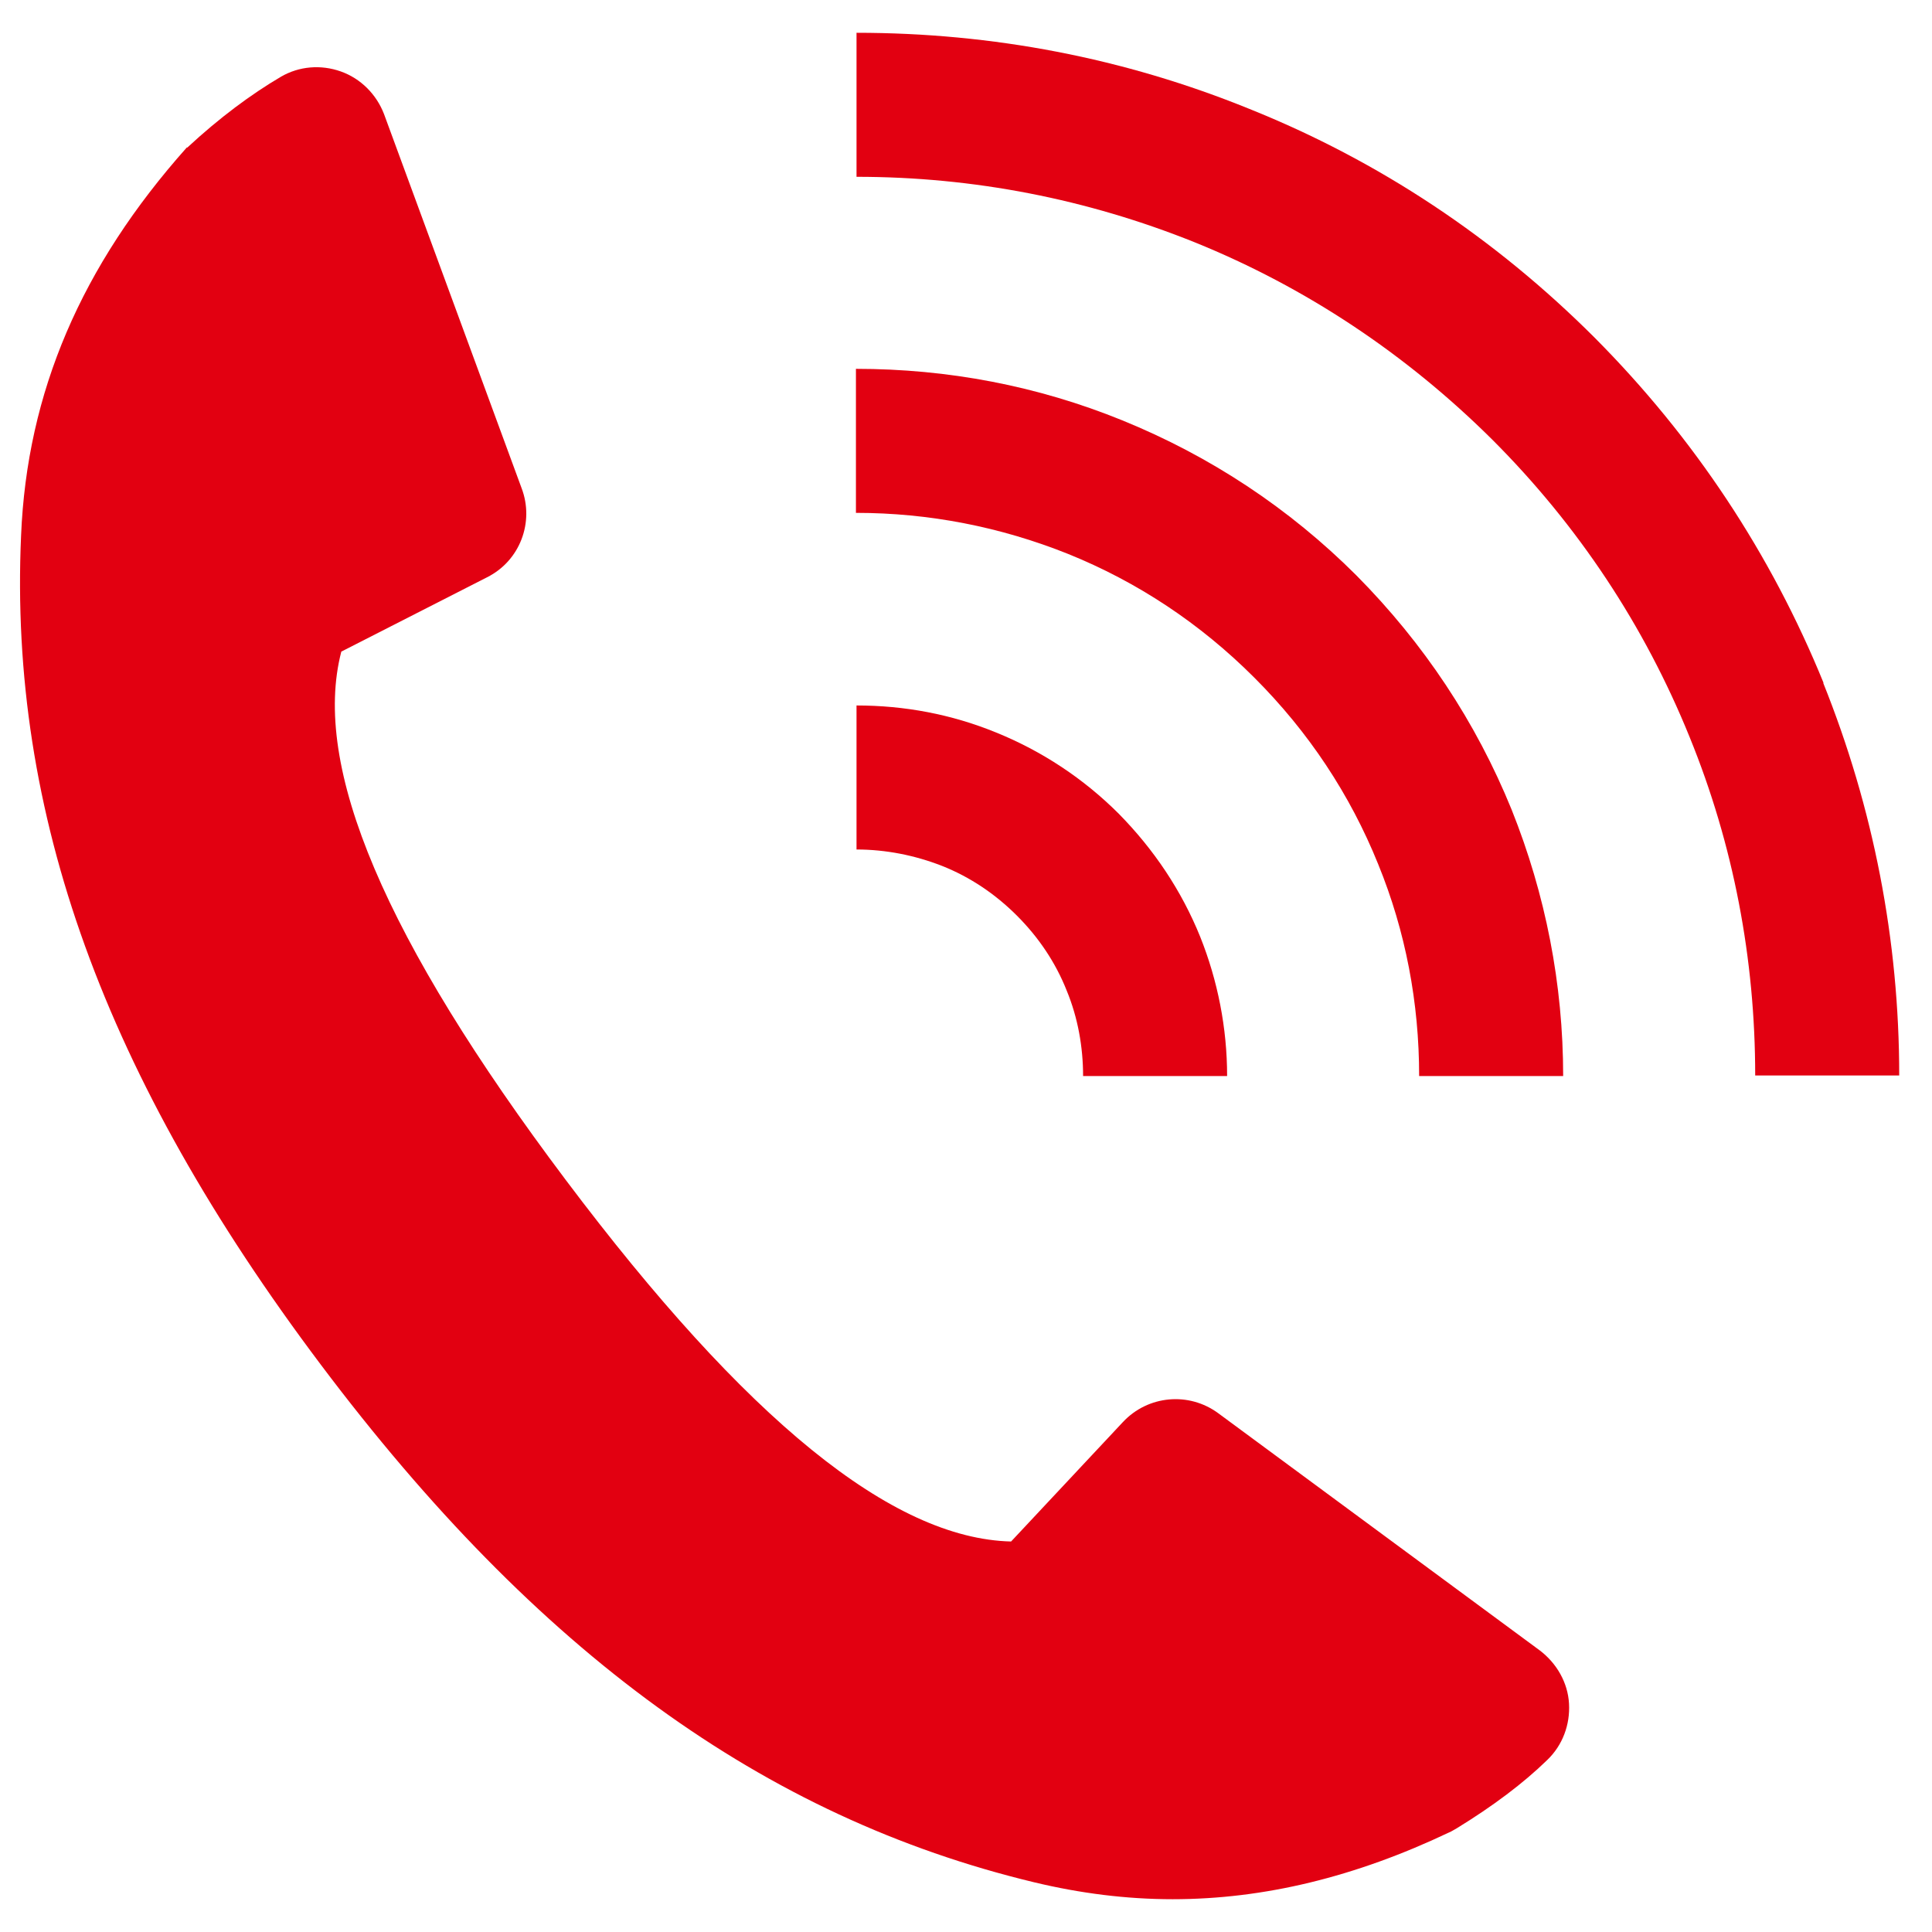
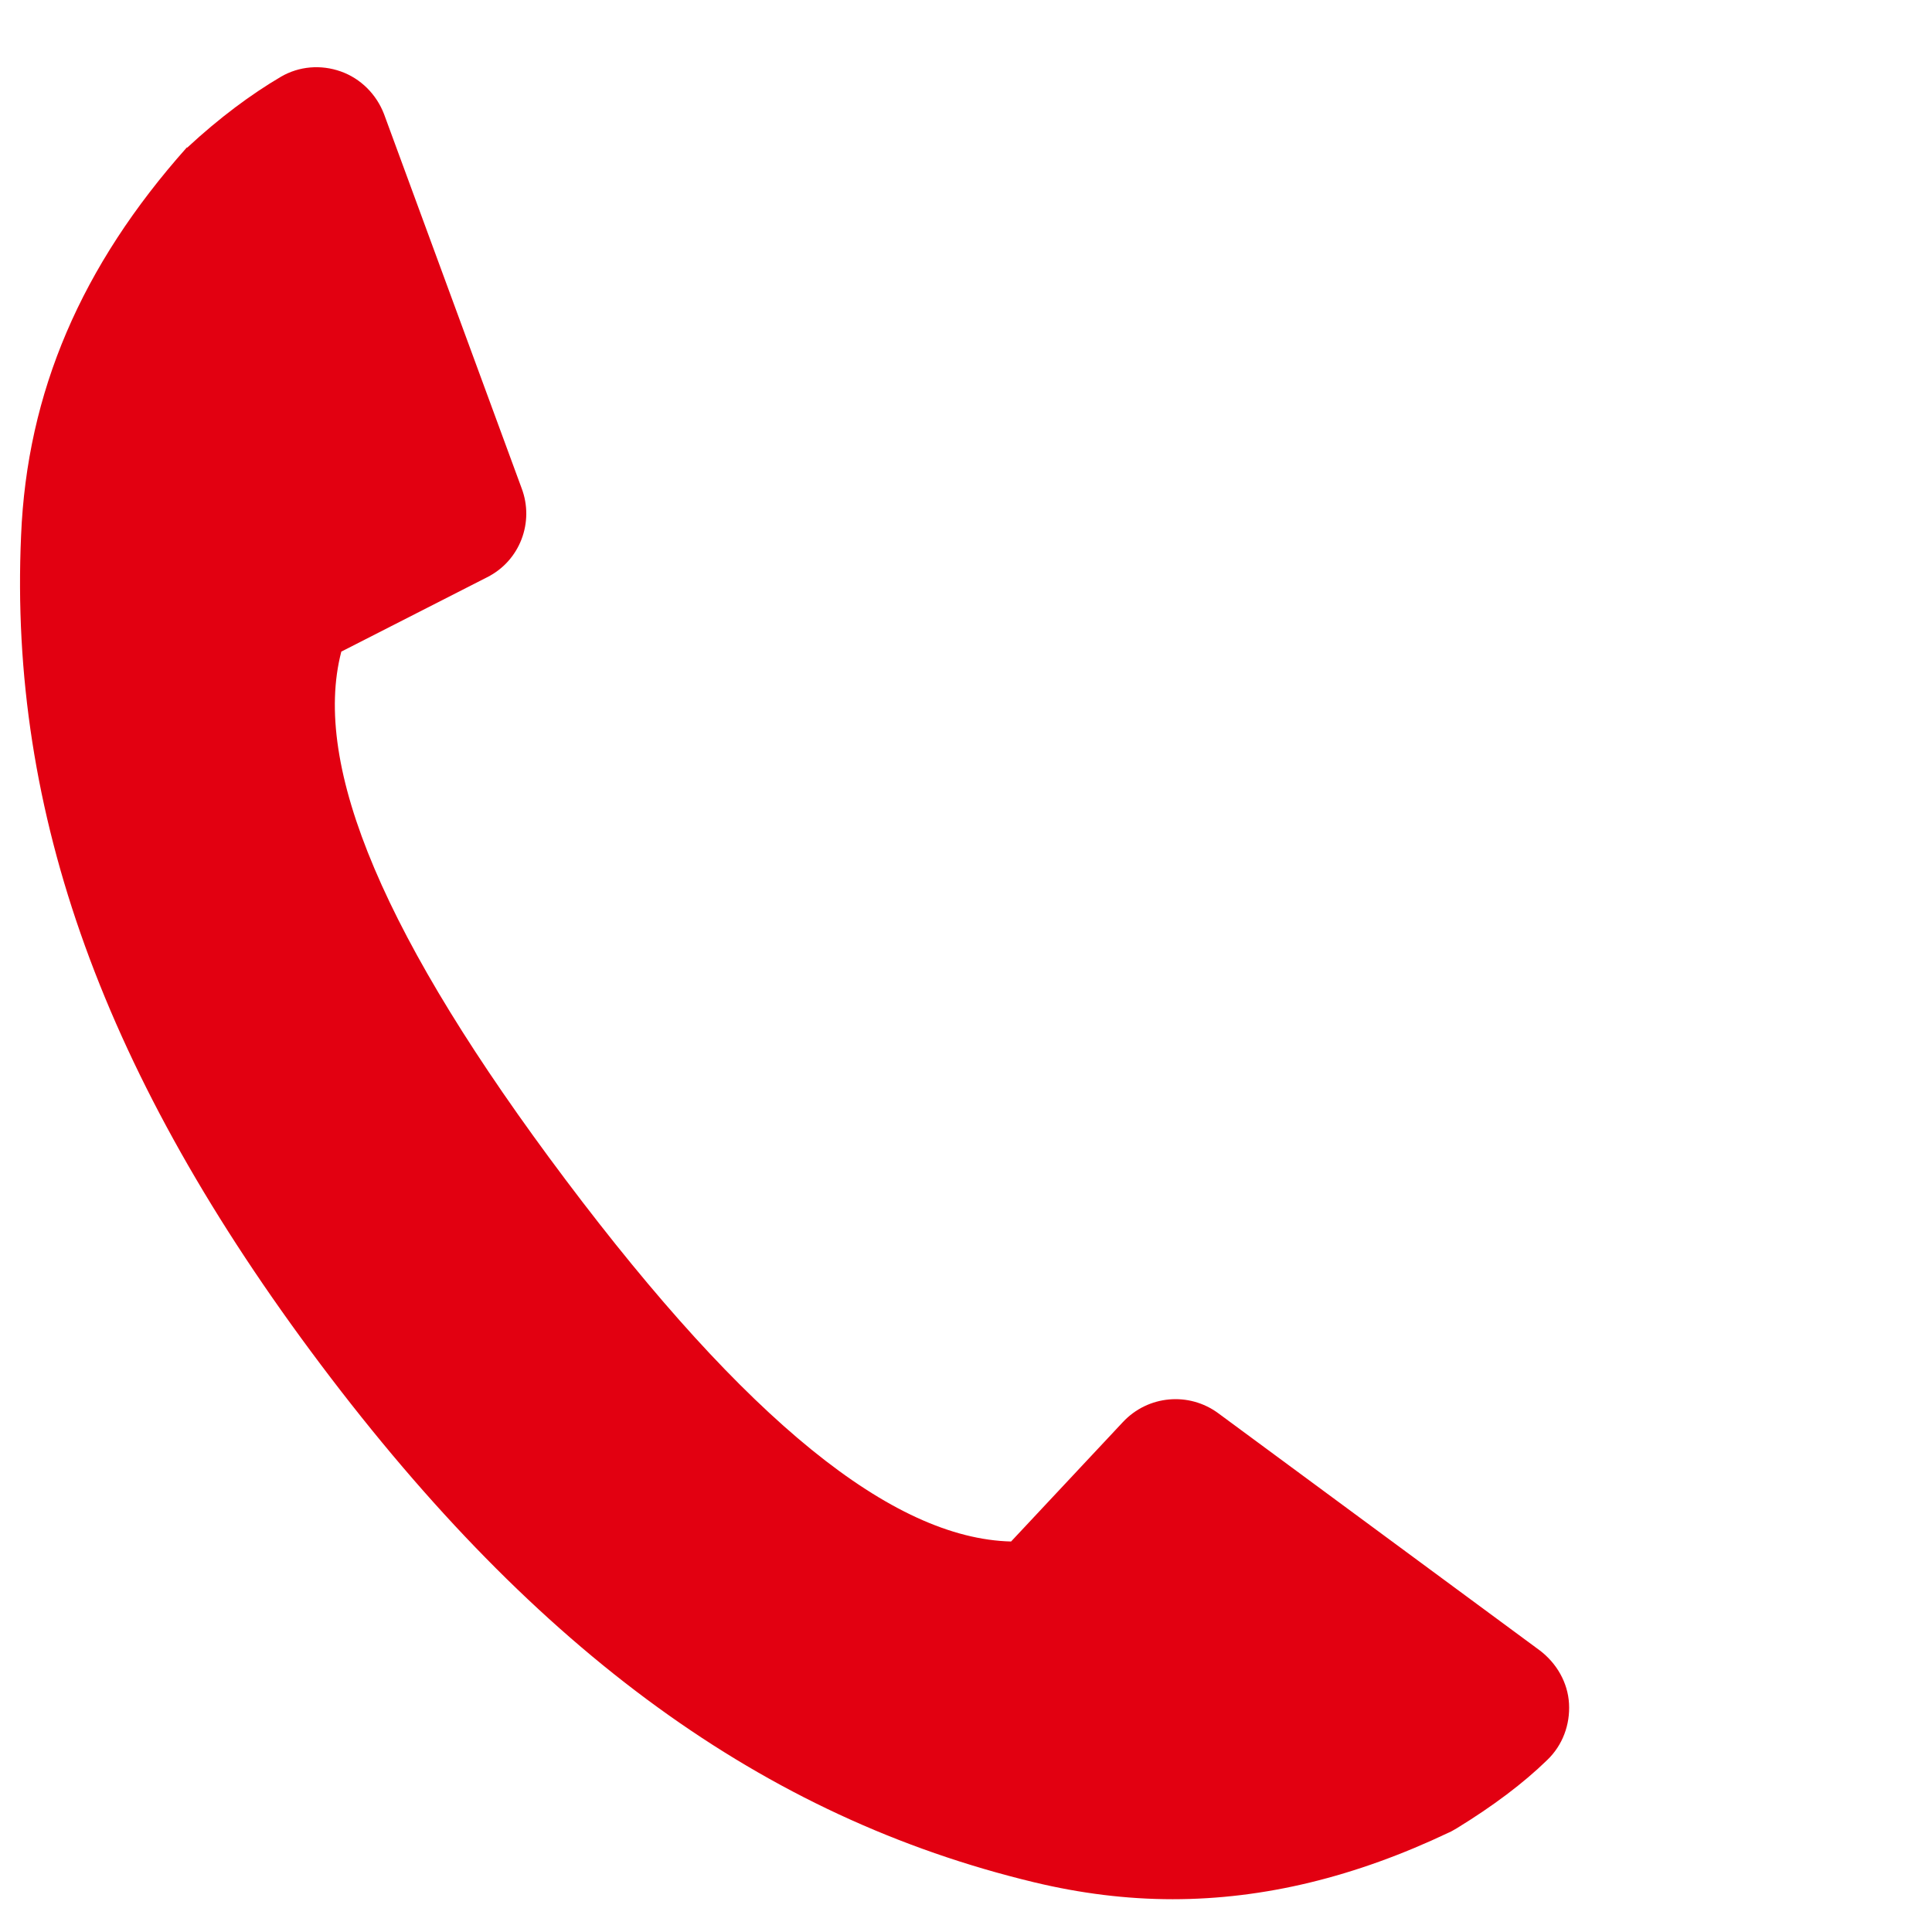
<svg xmlns="http://www.w3.org/2000/svg" id="PC" viewBox="0 0 33 33">
  <defs>
    <style> .cls-1 { fill: #e20011; } </style>
  </defs>
  <path class="cls-1" d="M26.3,28.19l-5.49-4.05c-.5-.37-1.2-.31-1.63.15l-1.91,2.04c-2.03-.05-4.52-2.07-7.61-6.18-3.09-4.11-4.34-7.06-3.83-9.02l2.49-1.27c.56-.28.81-.94.59-1.52L6.56,1.95c-.13-.34-.4-.61-.74-.73-.34-.12-.71-.09-1.02.09-.51.3-1.05.7-1.6,1.21h-.01C1.39,4.54.46,6.7.36,9.15c-.21,4.74,1.42,9.24,5.12,14.16,3.7,4.92,7.57,7.73,12.18,8.84.79.19,1.58.29,2.37.29,1.56,0,3.12-.38,4.72-1.14.05-.02.09-.05.13-.07.62-.38,1.14-.77,1.55-1.17.26-.25.39-.6.37-.96-.02-.36-.21-.69-.5-.91Z" />
-   <path class="cls-1" d="M31.15,11.67c-.9-2.21-2.21-4.19-3.91-5.9-1.7-1.7-3.68-3.02-5.9-3.91-2.14-.87-4.39-1.3-6.71-1.3v2.46c2,0,3.94.38,5.78,1.12,1.9.77,3.61,1.91,5.08,3.37,1.47,1.47,2.6,3.18,3.37,5.08.75,1.84,1.12,3.79,1.12,5.78h2.46c0-2.31-.44-4.57-1.3-6.71Z" />
-   <path class="cls-1" d="M21.43,11.58c.92.92,1.63,1.99,2.11,3.18.47,1.15.7,2.37.7,3.62h2.46c0-1.57-.3-3.1-.88-4.55-.61-1.5-1.5-2.84-2.65-4-1.15-1.15-2.5-2.04-4-2.65-1.45-.59-2.98-.88-4.55-.88v2.46c1.25,0,2.47.24,3.62.7,1.19.48,2.26,1.19,3.18,2.11Z" />
-   <path class="cls-1" d="M17.37,15.64c.37.37.66.8.85,1.28.19.46.28.96.28,1.46h2.46c0-.82-.16-1.63-.46-2.38-.32-.79-.79-1.49-1.39-2.1-.6-.6-1.31-1.07-2.1-1.39-.76-.31-1.56-.46-2.38-.46v2.46c.5,0,1,.1,1.46.28.48.19.91.48,1.28.85Z" />
</svg>